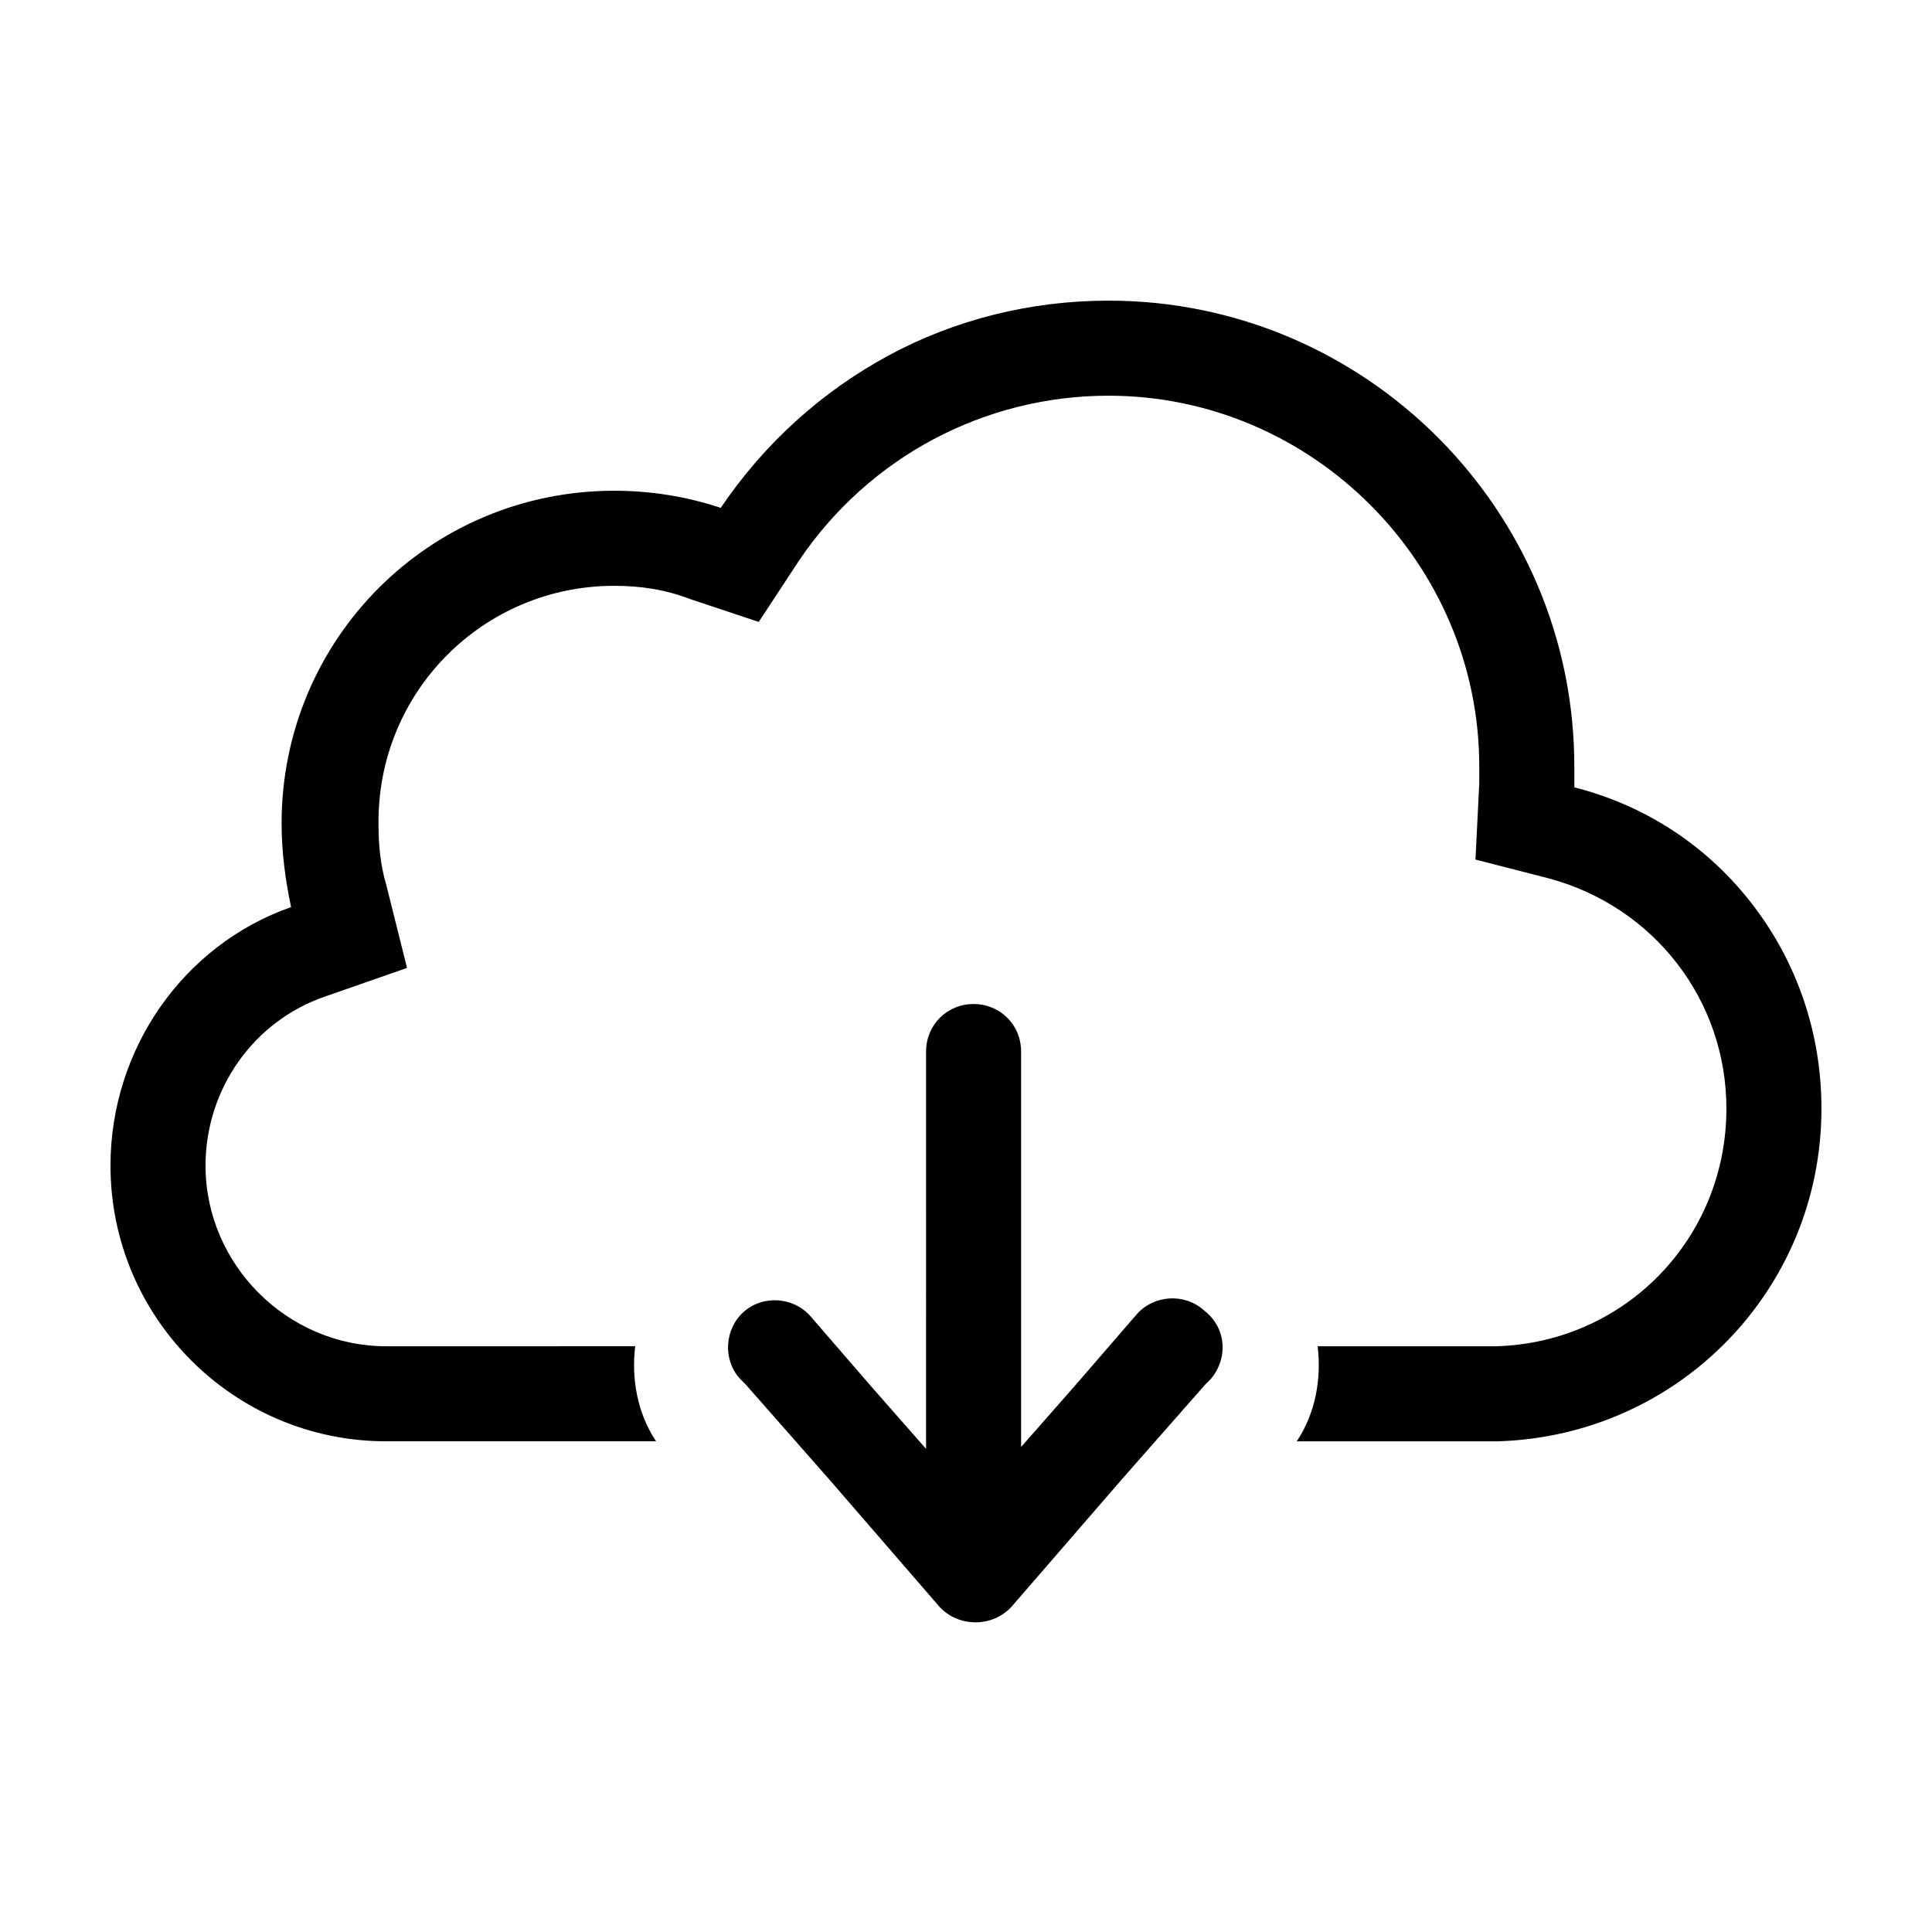
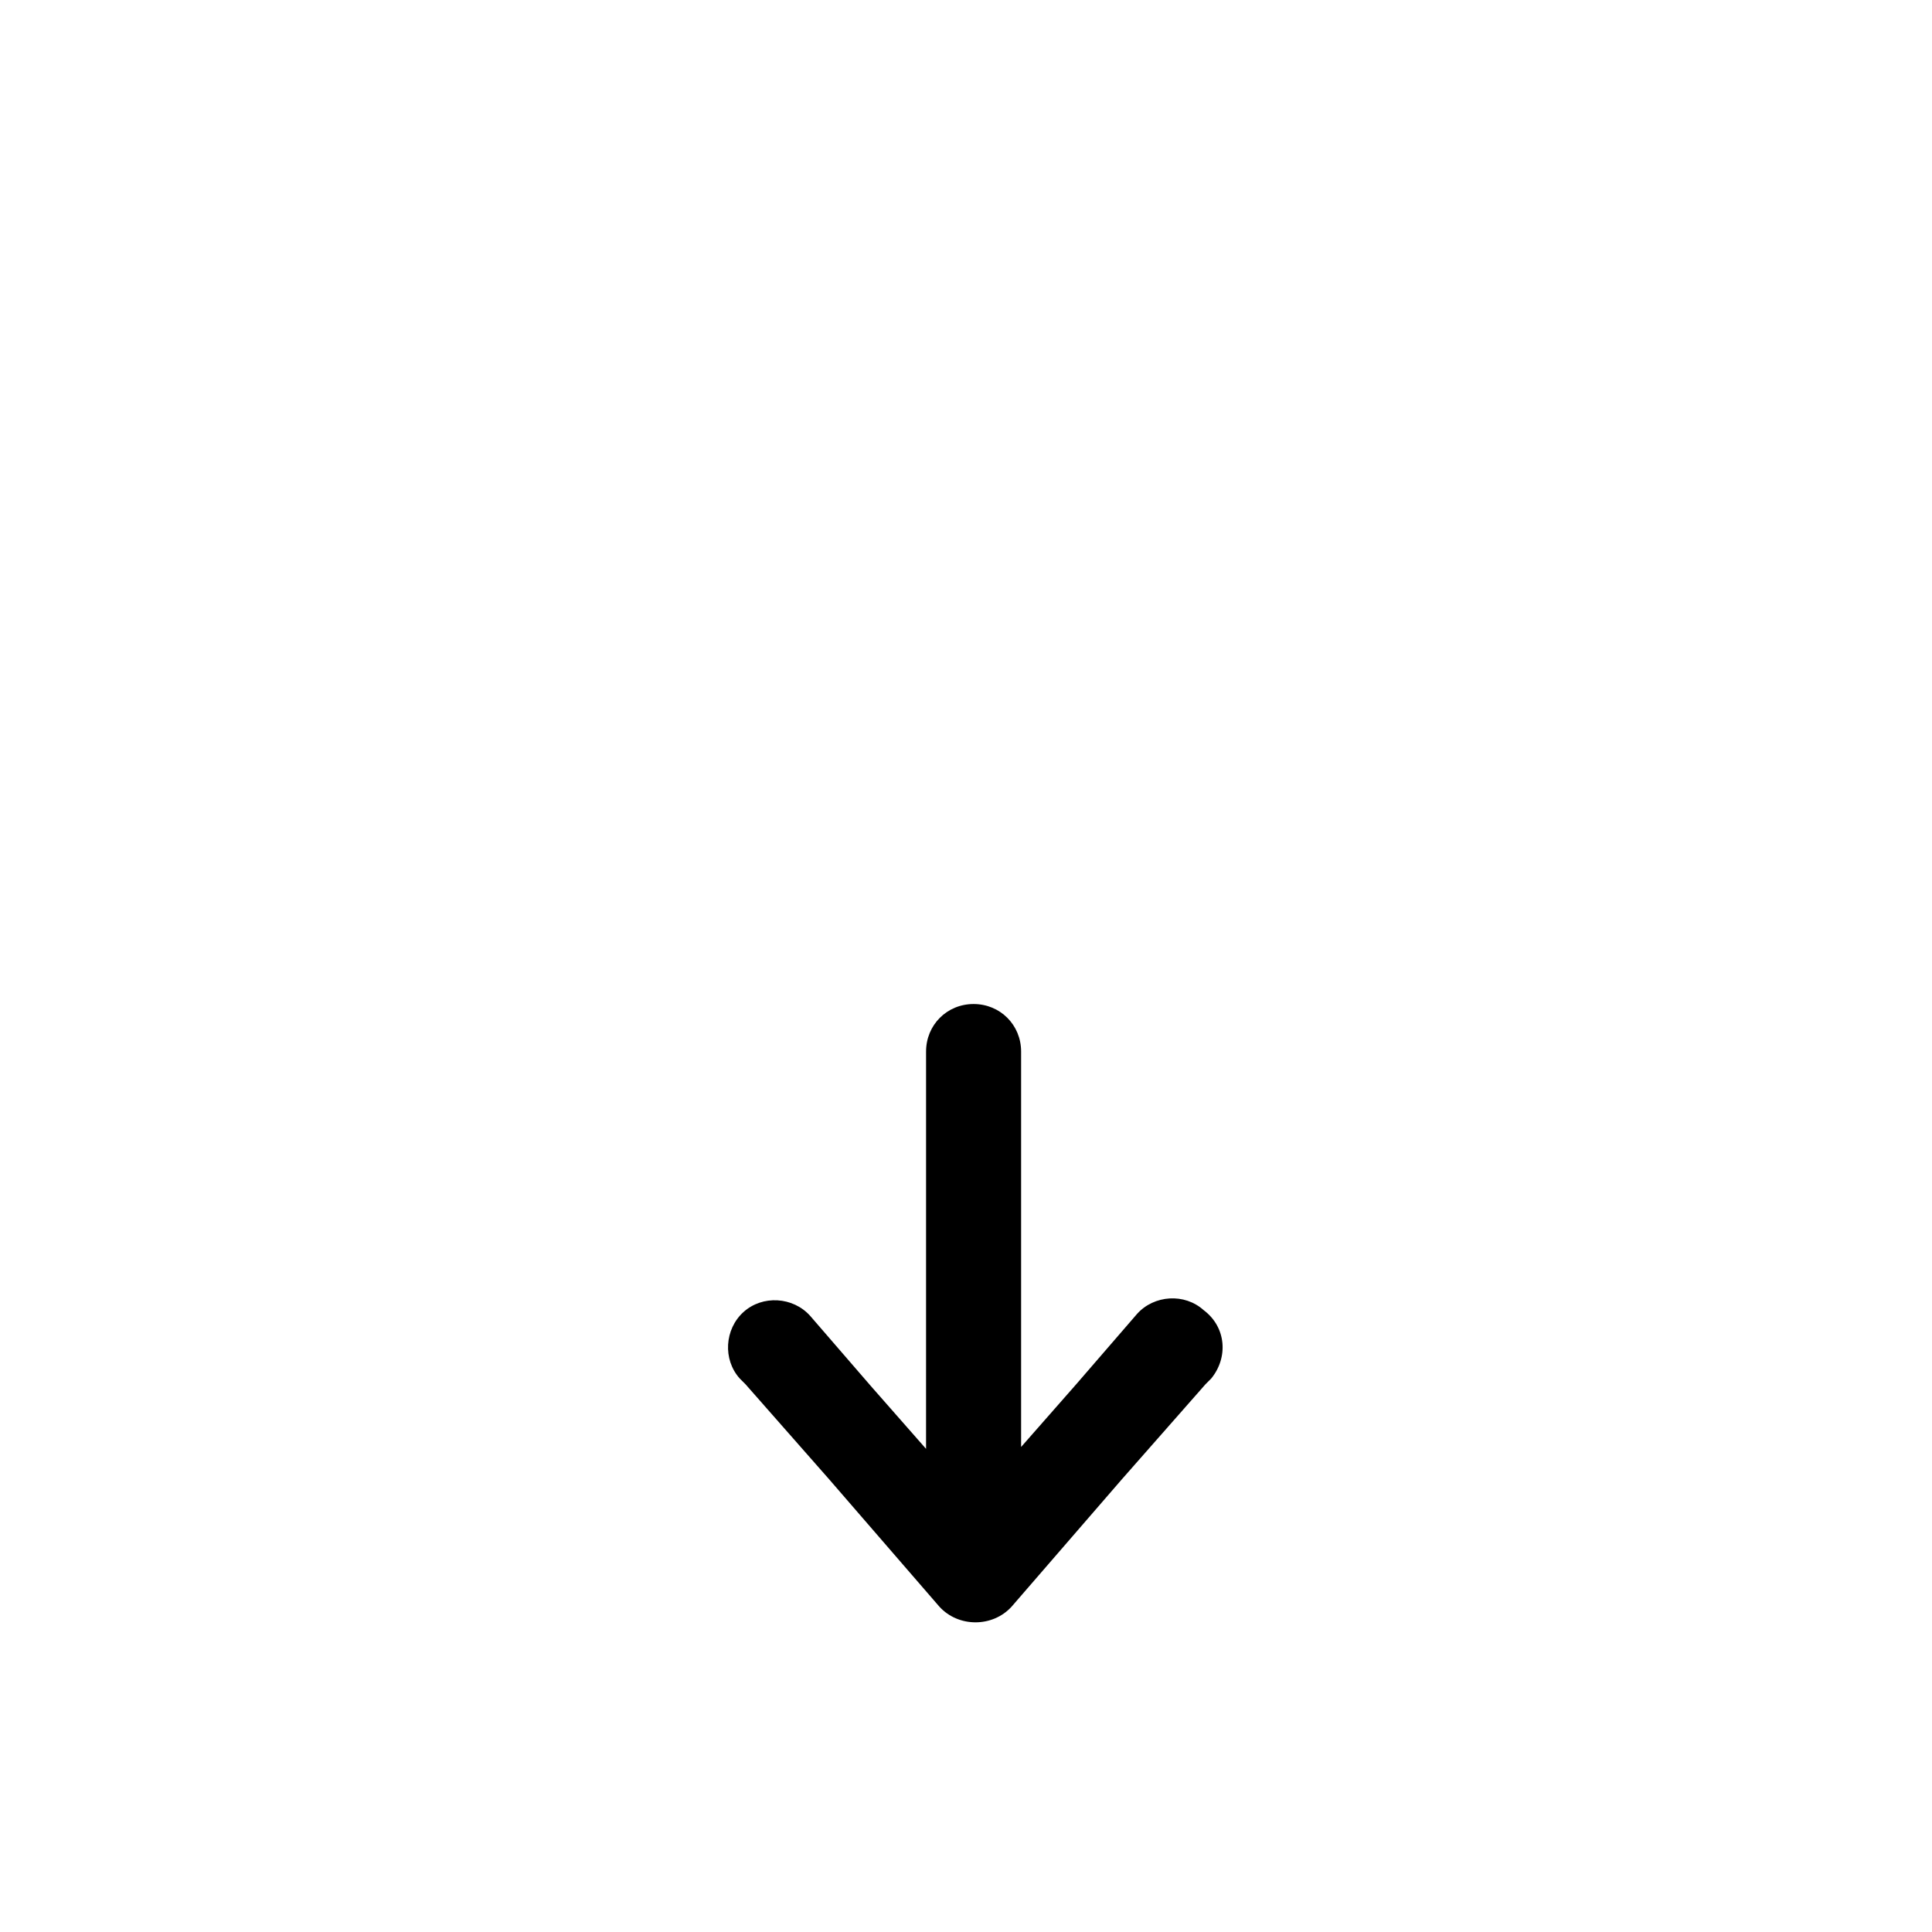
<svg xmlns="http://www.w3.org/2000/svg" fill="#000000" width="800px" height="800px" version="1.1" viewBox="144 144 512 512">
  <g>
-     <path d="m608.57 383.88c-11.586-15.113-27.711-26.199-47.359-31.234v-5.543c0.004-68.012-55.418-123.43-123.43-123.43-20.656 0-40.809 5.039-58.441 14.609-17.633 9.574-32.746 23.176-44.336 40.305-9.07-3.023-18.641-4.535-28.215-4.535-48.867 0.004-88.164 39.301-88.164 88.168 0 7.559 1.008 15.113 2.519 22.168-28.719 10.078-47.863 37.789-47.863 68.52 0 40.305 32.746 73.051 73.051 73.051h2.519 69.023c-5.039-7.559-6.551-16.625-5.543-25.191l-66 0.004c-26.199 0-47.863-21.664-47.863-47.863 0-20.152 12.594-38.289 31.738-44.84l21.664-7.559-5.543-22.168c-1.512-5.039-2.016-10.578-2.016-15.617-0.5-35.266 27.715-63.477 62.477-63.477 7.055 0 13.602 1.008 20.152 3.527l18.137 6.047 10.578-16.121c18.645-27.715 49.375-43.836 82.125-43.836 53.906 0 98.242 44.336 98.242 98.242v4.535l-1.008 20.152 19.648 5.039c27.711 7.559 46.855 32.242 46.855 60.961 0 34.258-26.703 61.969-60.961 62.977h-47.359c1.008 8.566-0.504 17.633-5.543 25.191h53.402c47.863-1.512 85.648-40.305 85.648-88.168 0-20.152-6.547-38.793-18.137-53.91z" />
    <path d="m464.99 509.32-1.512 1.512-22.168 25.191-29.223 33.754c-5.039 5.543-14.105 5.543-19.145 0l-29.219-33.754-22.168-25.191-1.512-1.512c-4.535-5.039-4.031-13.098 1.008-17.633 5.039-4.535 13.098-4.031 17.633 1.008l16.121 18.641 14.609 16.625 0.004-105.29c0-7.055 5.543-12.594 12.594-12.594 7.055 0 12.594 5.543 12.594 12.594v104.79l14.609-16.625 16.121-18.641c4.535-5.039 12.594-5.543 17.633-1.008 6.051 4.531 6.555 12.594 2.019 18.133z" />
  </g>
</svg>